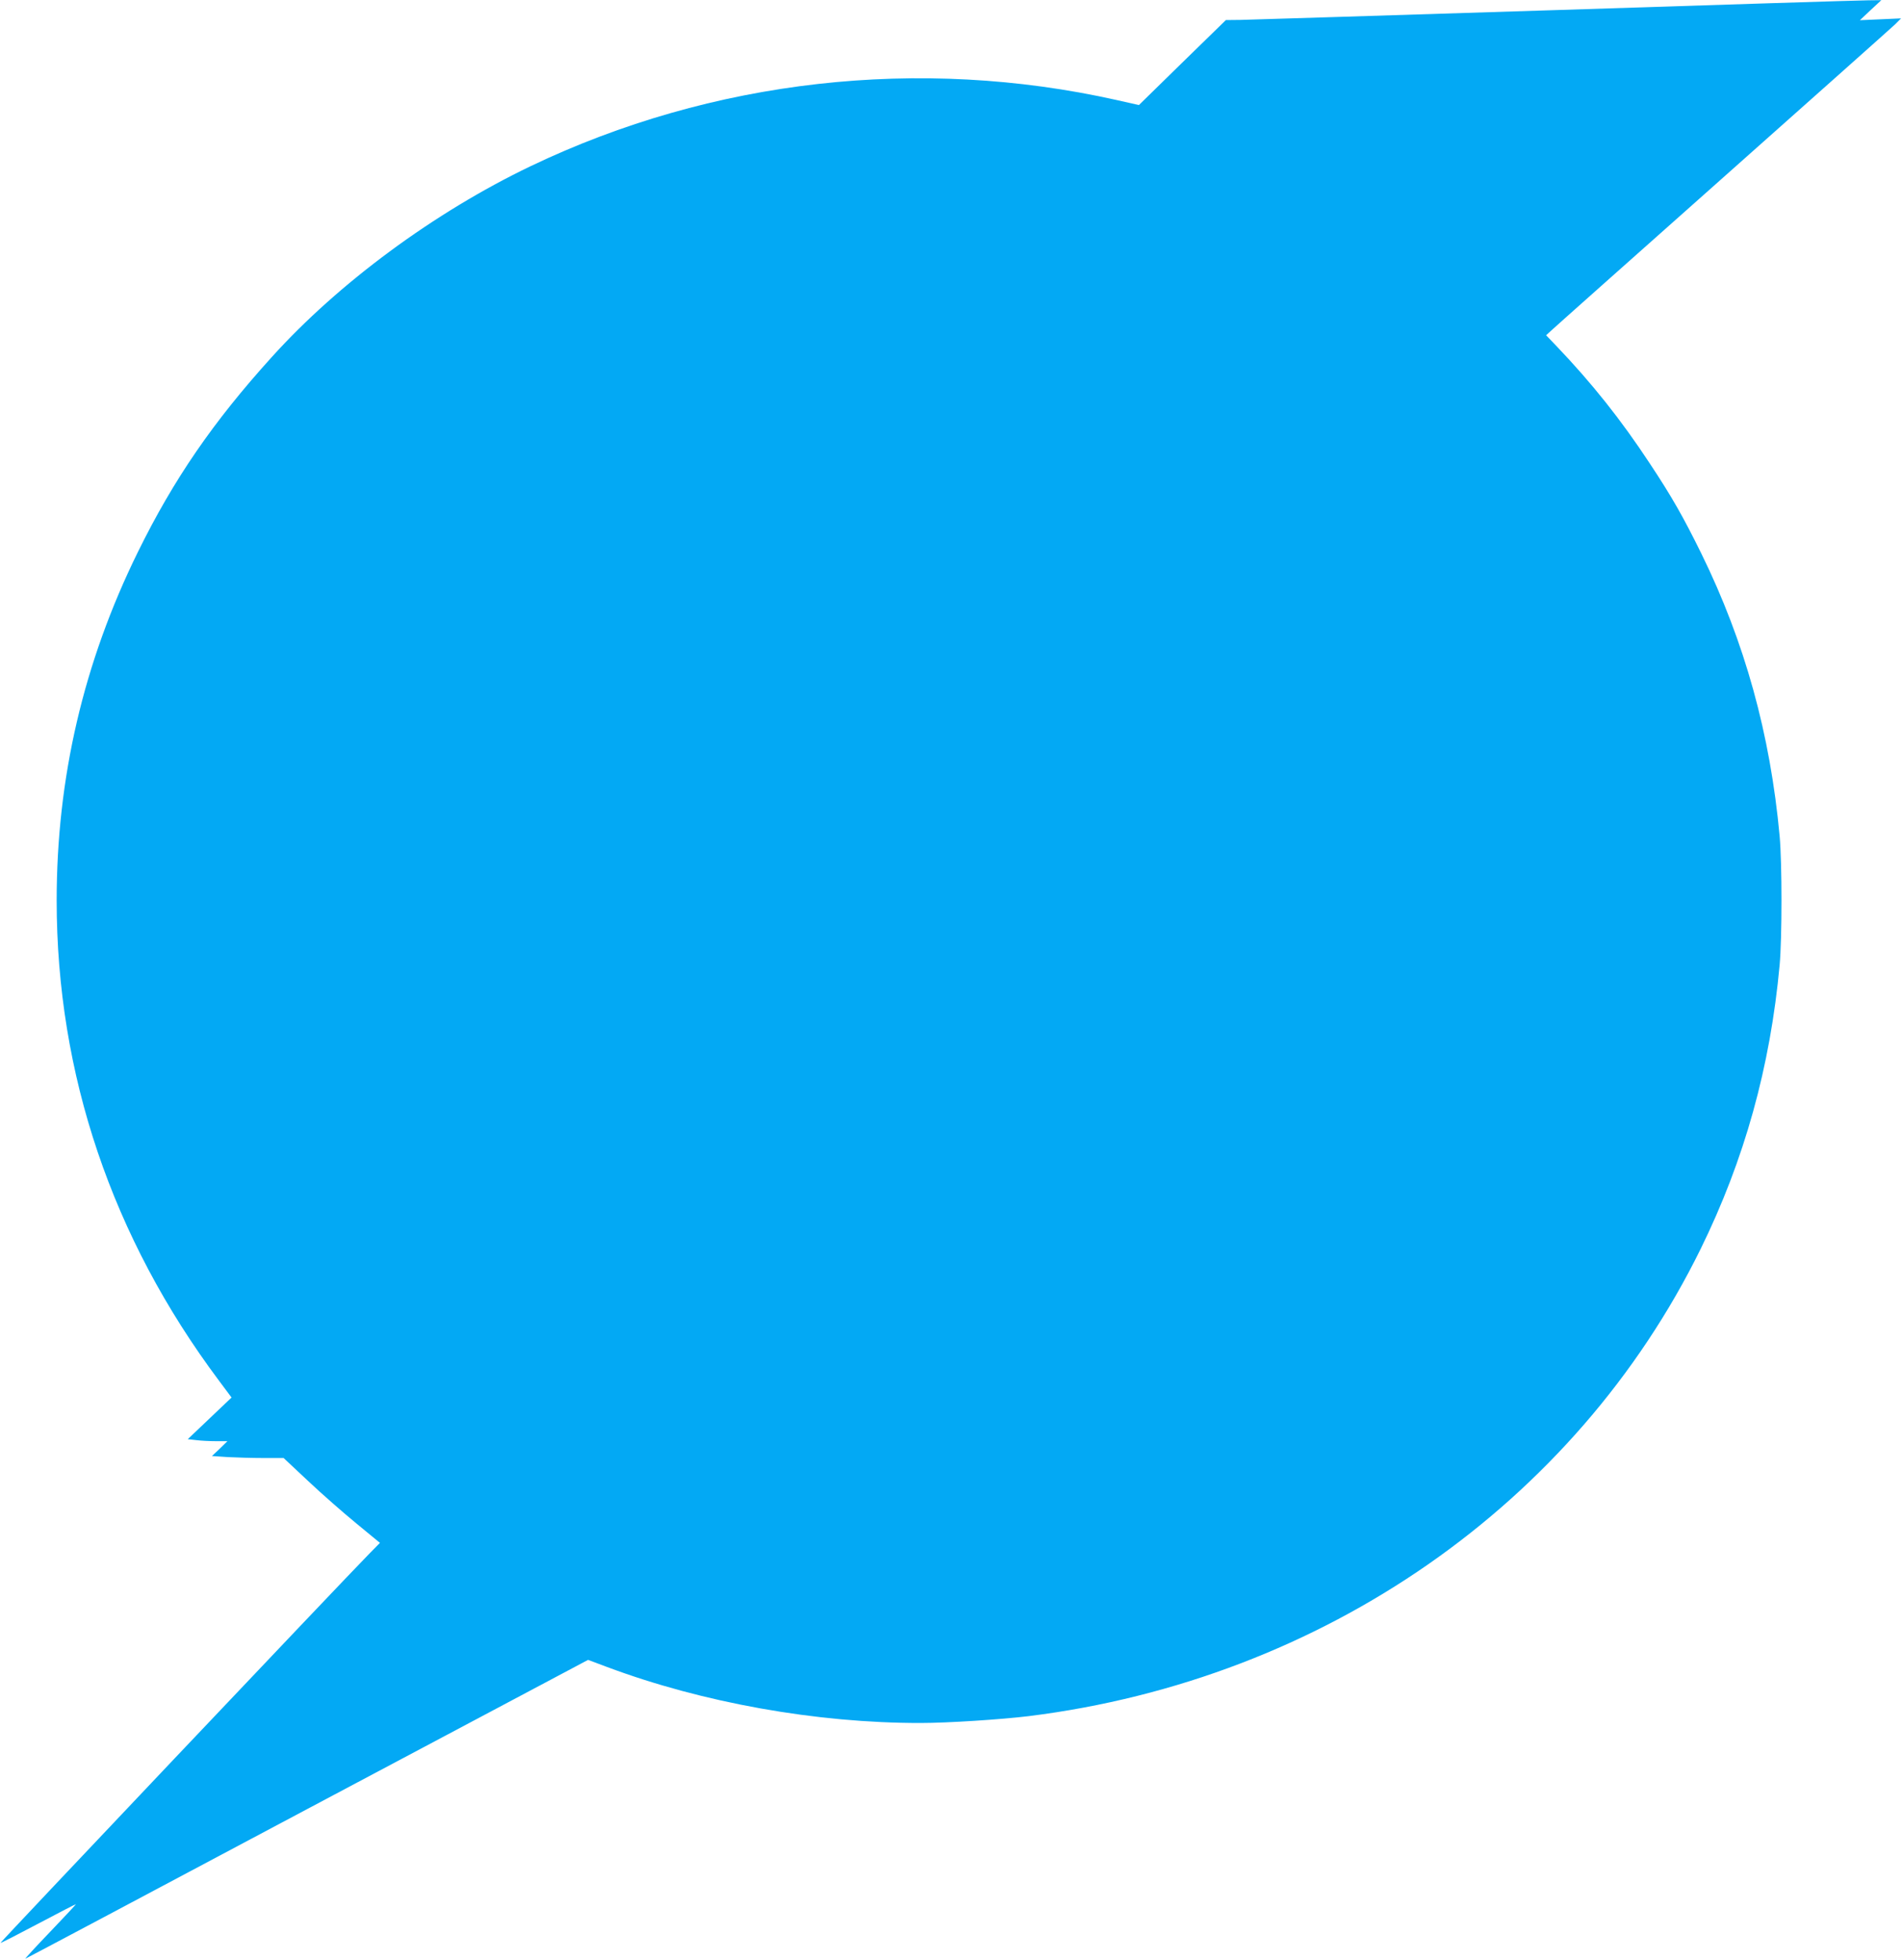
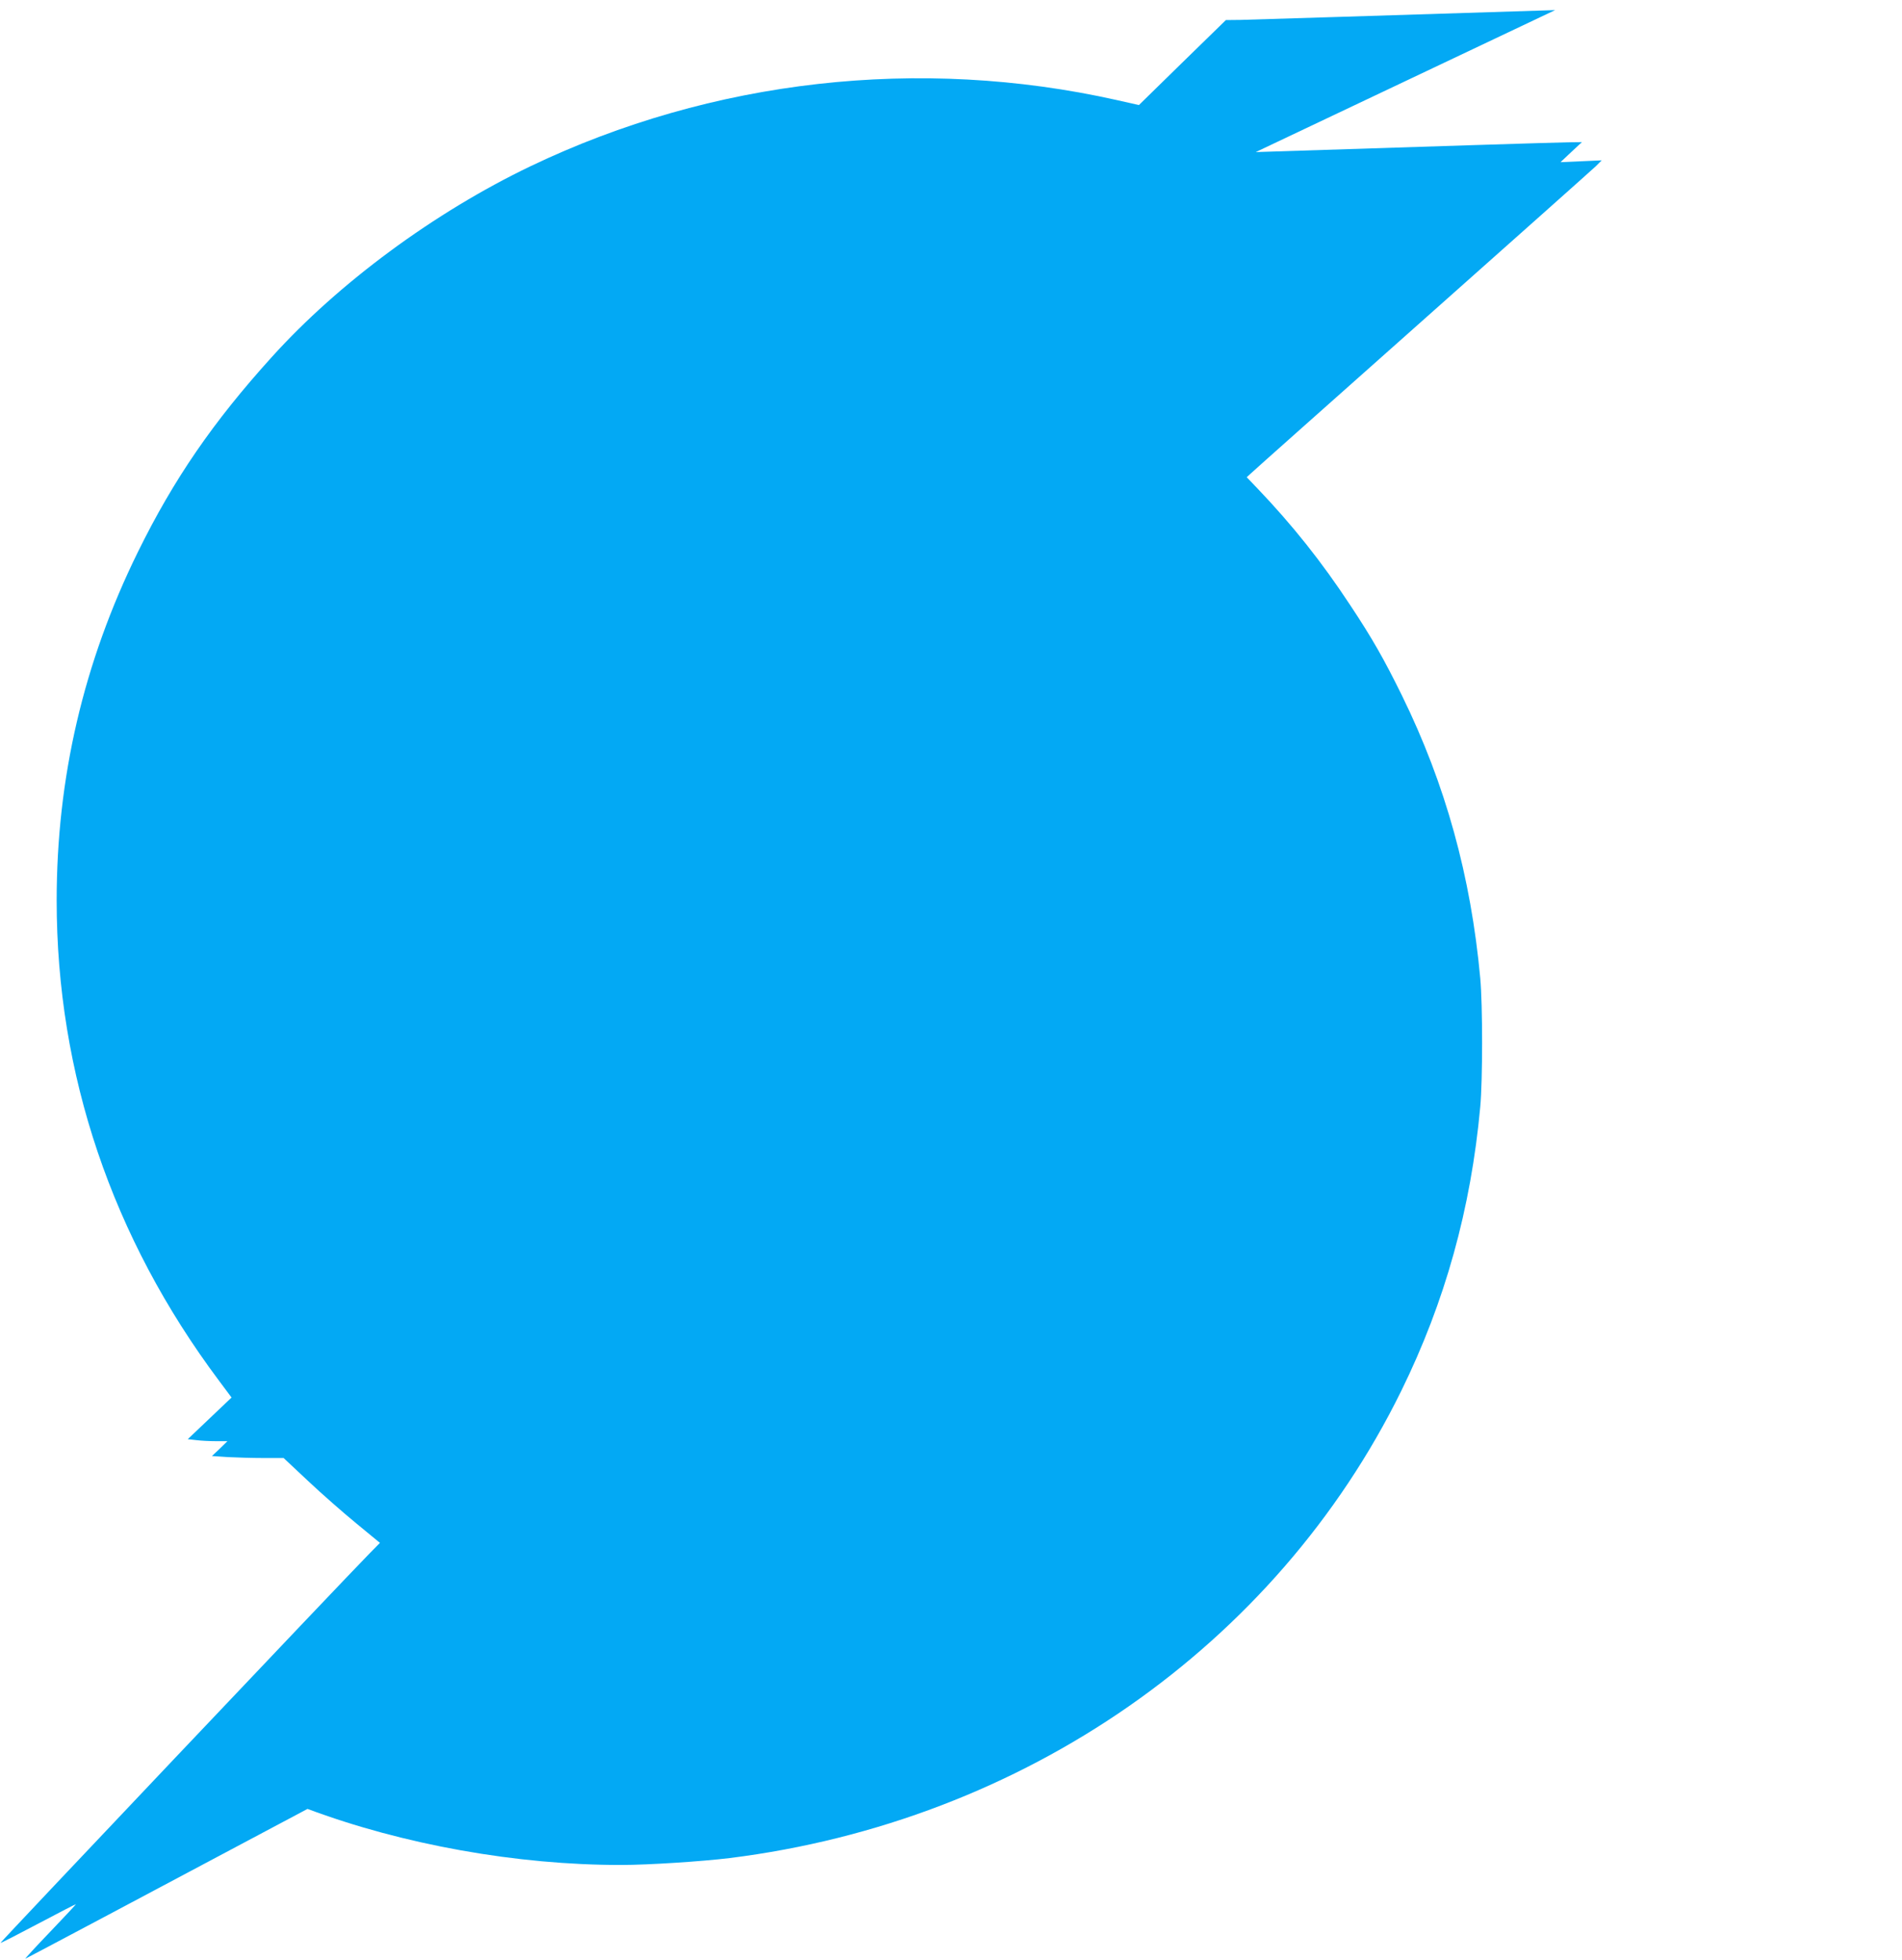
<svg xmlns="http://www.w3.org/2000/svg" version="1.0" width="1242pt" height="1280pt" viewBox="0 0 1242 1280" preserveAspectRatio="xMidYMid meet">
  <g transform="translate(0,1280) scale(0.1,-0.1)" fill="#03a9f4" stroke="none">
-     <path d="M10155 12734 c-1078 -34 -2003 -63 -2055 -64 l-95 -1 -284 -277 -284 -278 -146 33 c-1287 288 -2641 135 -3826 -432 -628 -301 -1253 -762 -1690 -1246 -384 -424 -642 -800 -875 -1274 -355 -722 -530 -1474 -530 -2275 0 -1133 361 -2201 1060 -3135 l82 -110 -143 -136 -143 -136 54 -6 c30 -4 89 -7 130 -7 l75 0 -50 -49 -51 -48 105 -7 c57 -3 162 -6 233 -6 l130 0 161 -151 c89 -84 231 -208 315 -277 l153 -126 -64 -65 c-177 -180 -2417 -2544 -2414 -2547 2 -2 113 55 247 126 134 71 245 128 246 127 1 -1 -75 -83 -169 -181 -95 -99 -167 -177 -161 -175 6 2 835 442 1842 978 l1832 973 123 -46 c622 -233 1368 -367 2049 -366 177 0 528 23 708 45 1920 240 3566 1385 4385 3050 286 582 455 1189 516 1855 16 174 16 666 0 840 -61 665 -227 1266 -511 1845 -117 238 -195 375 -337 589 -188 286 -379 525 -607 764 l-70 73 25 23 c13 13 517 461 1119 996 602 535 1113 990 1135 1011 l39 39 -134 -6 -135 -6 70 66 70 65 -85 -1 c-47 0 -967 -29 -2045 -64z" />
+     <path d="M10155 12734 c-1078 -34 -2003 -63 -2055 -64 l-95 -1 -284 -277 -284 -278 -146 33 c-1287 288 -2641 135 -3826 -432 -628 -301 -1253 -762 -1690 -1246 -384 -424 -642 -800 -875 -1274 -355 -722 -530 -1474 -530 -2275 0 -1133 361 -2201 1060 -3135 l82 -110 -143 -136 -143 -136 54 -6 c30 -4 89 -7 130 -7 l75 0 -50 -49 -51 -48 105 -7 c57 -3 162 -6 233 -6 l130 0 161 -151 c89 -84 231 -208 315 -277 l153 -126 -64 -65 c-177 -180 -2417 -2544 -2414 -2547 2 -2 113 55 247 126 134 71 245 128 246 127 1 -1 -75 -83 -169 -181 -95 -99 -167 -177 -161 -175 6 2 835 442 1842 978 c622 -233 1368 -367 2049 -366 177 0 528 23 708 45 1920 240 3566 1385 4385 3050 286 582 455 1189 516 1855 16 174 16 666 0 840 -61 665 -227 1266 -511 1845 -117 238 -195 375 -337 589 -188 286 -379 525 -607 764 l-70 73 25 23 c13 13 517 461 1119 996 602 535 1113 990 1135 1011 l39 39 -134 -6 -135 -6 70 66 70 65 -85 -1 c-47 0 -967 -29 -2045 -64z" />
  </g>
</svg>